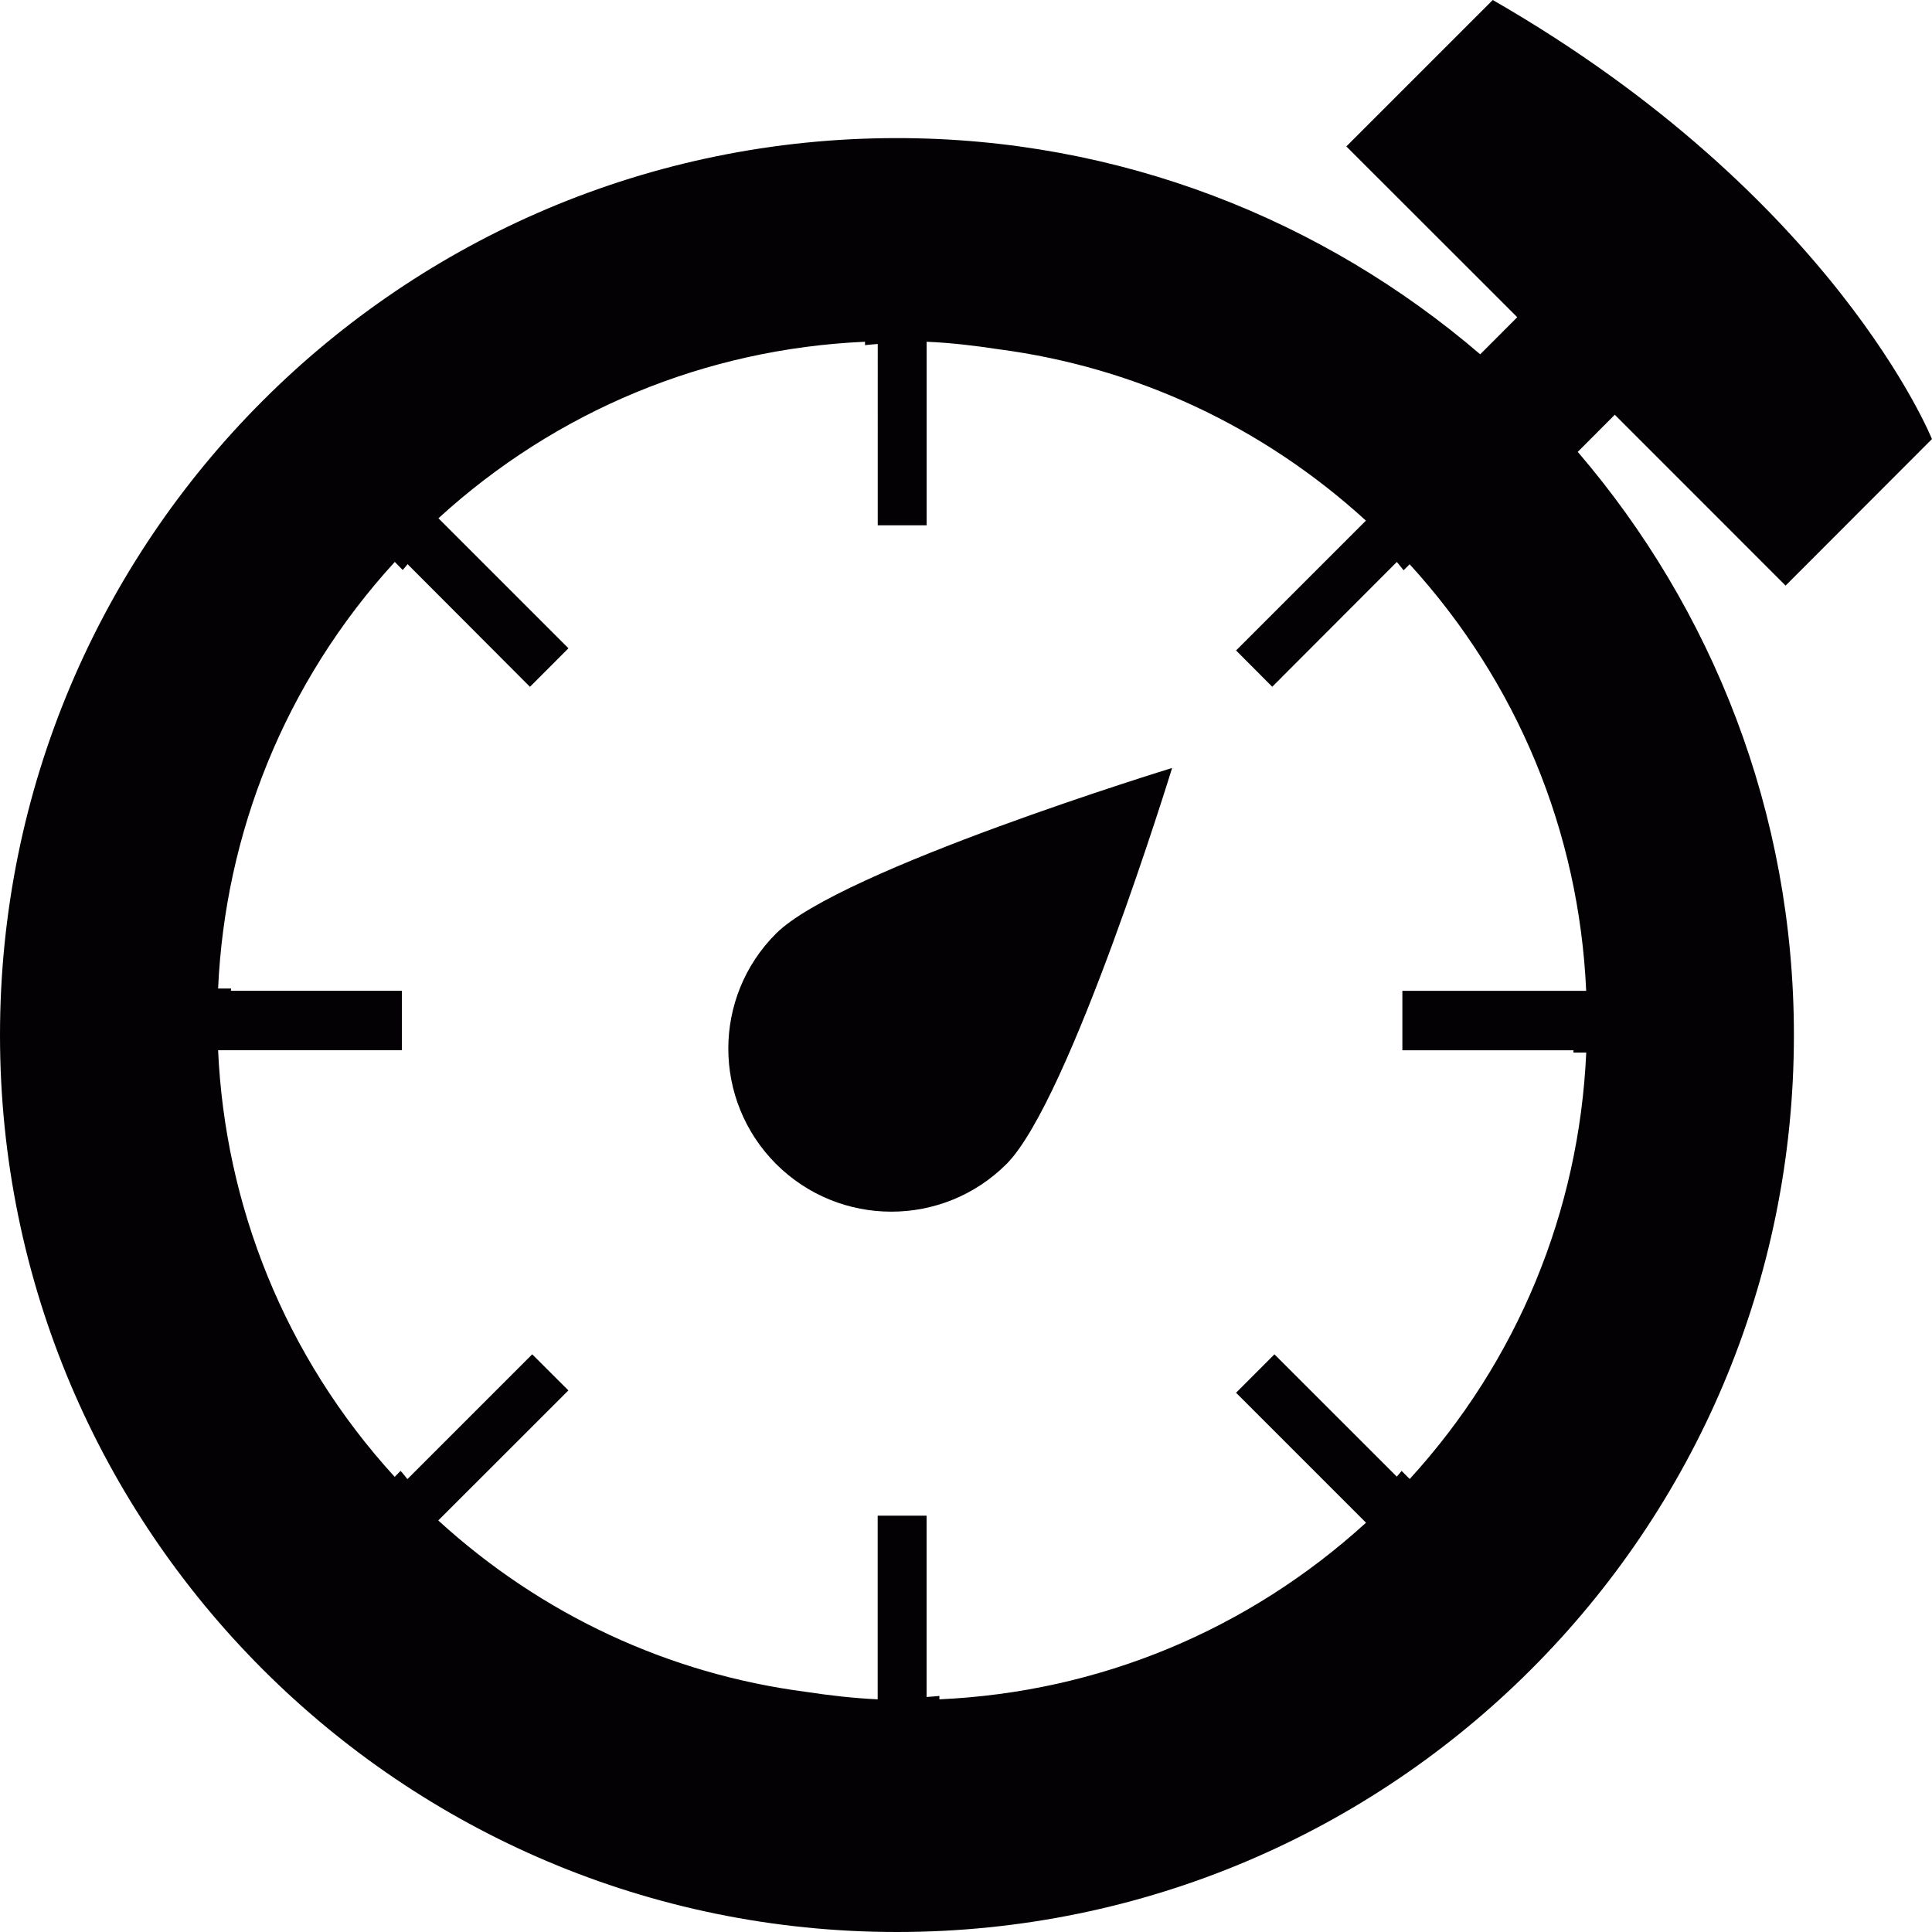
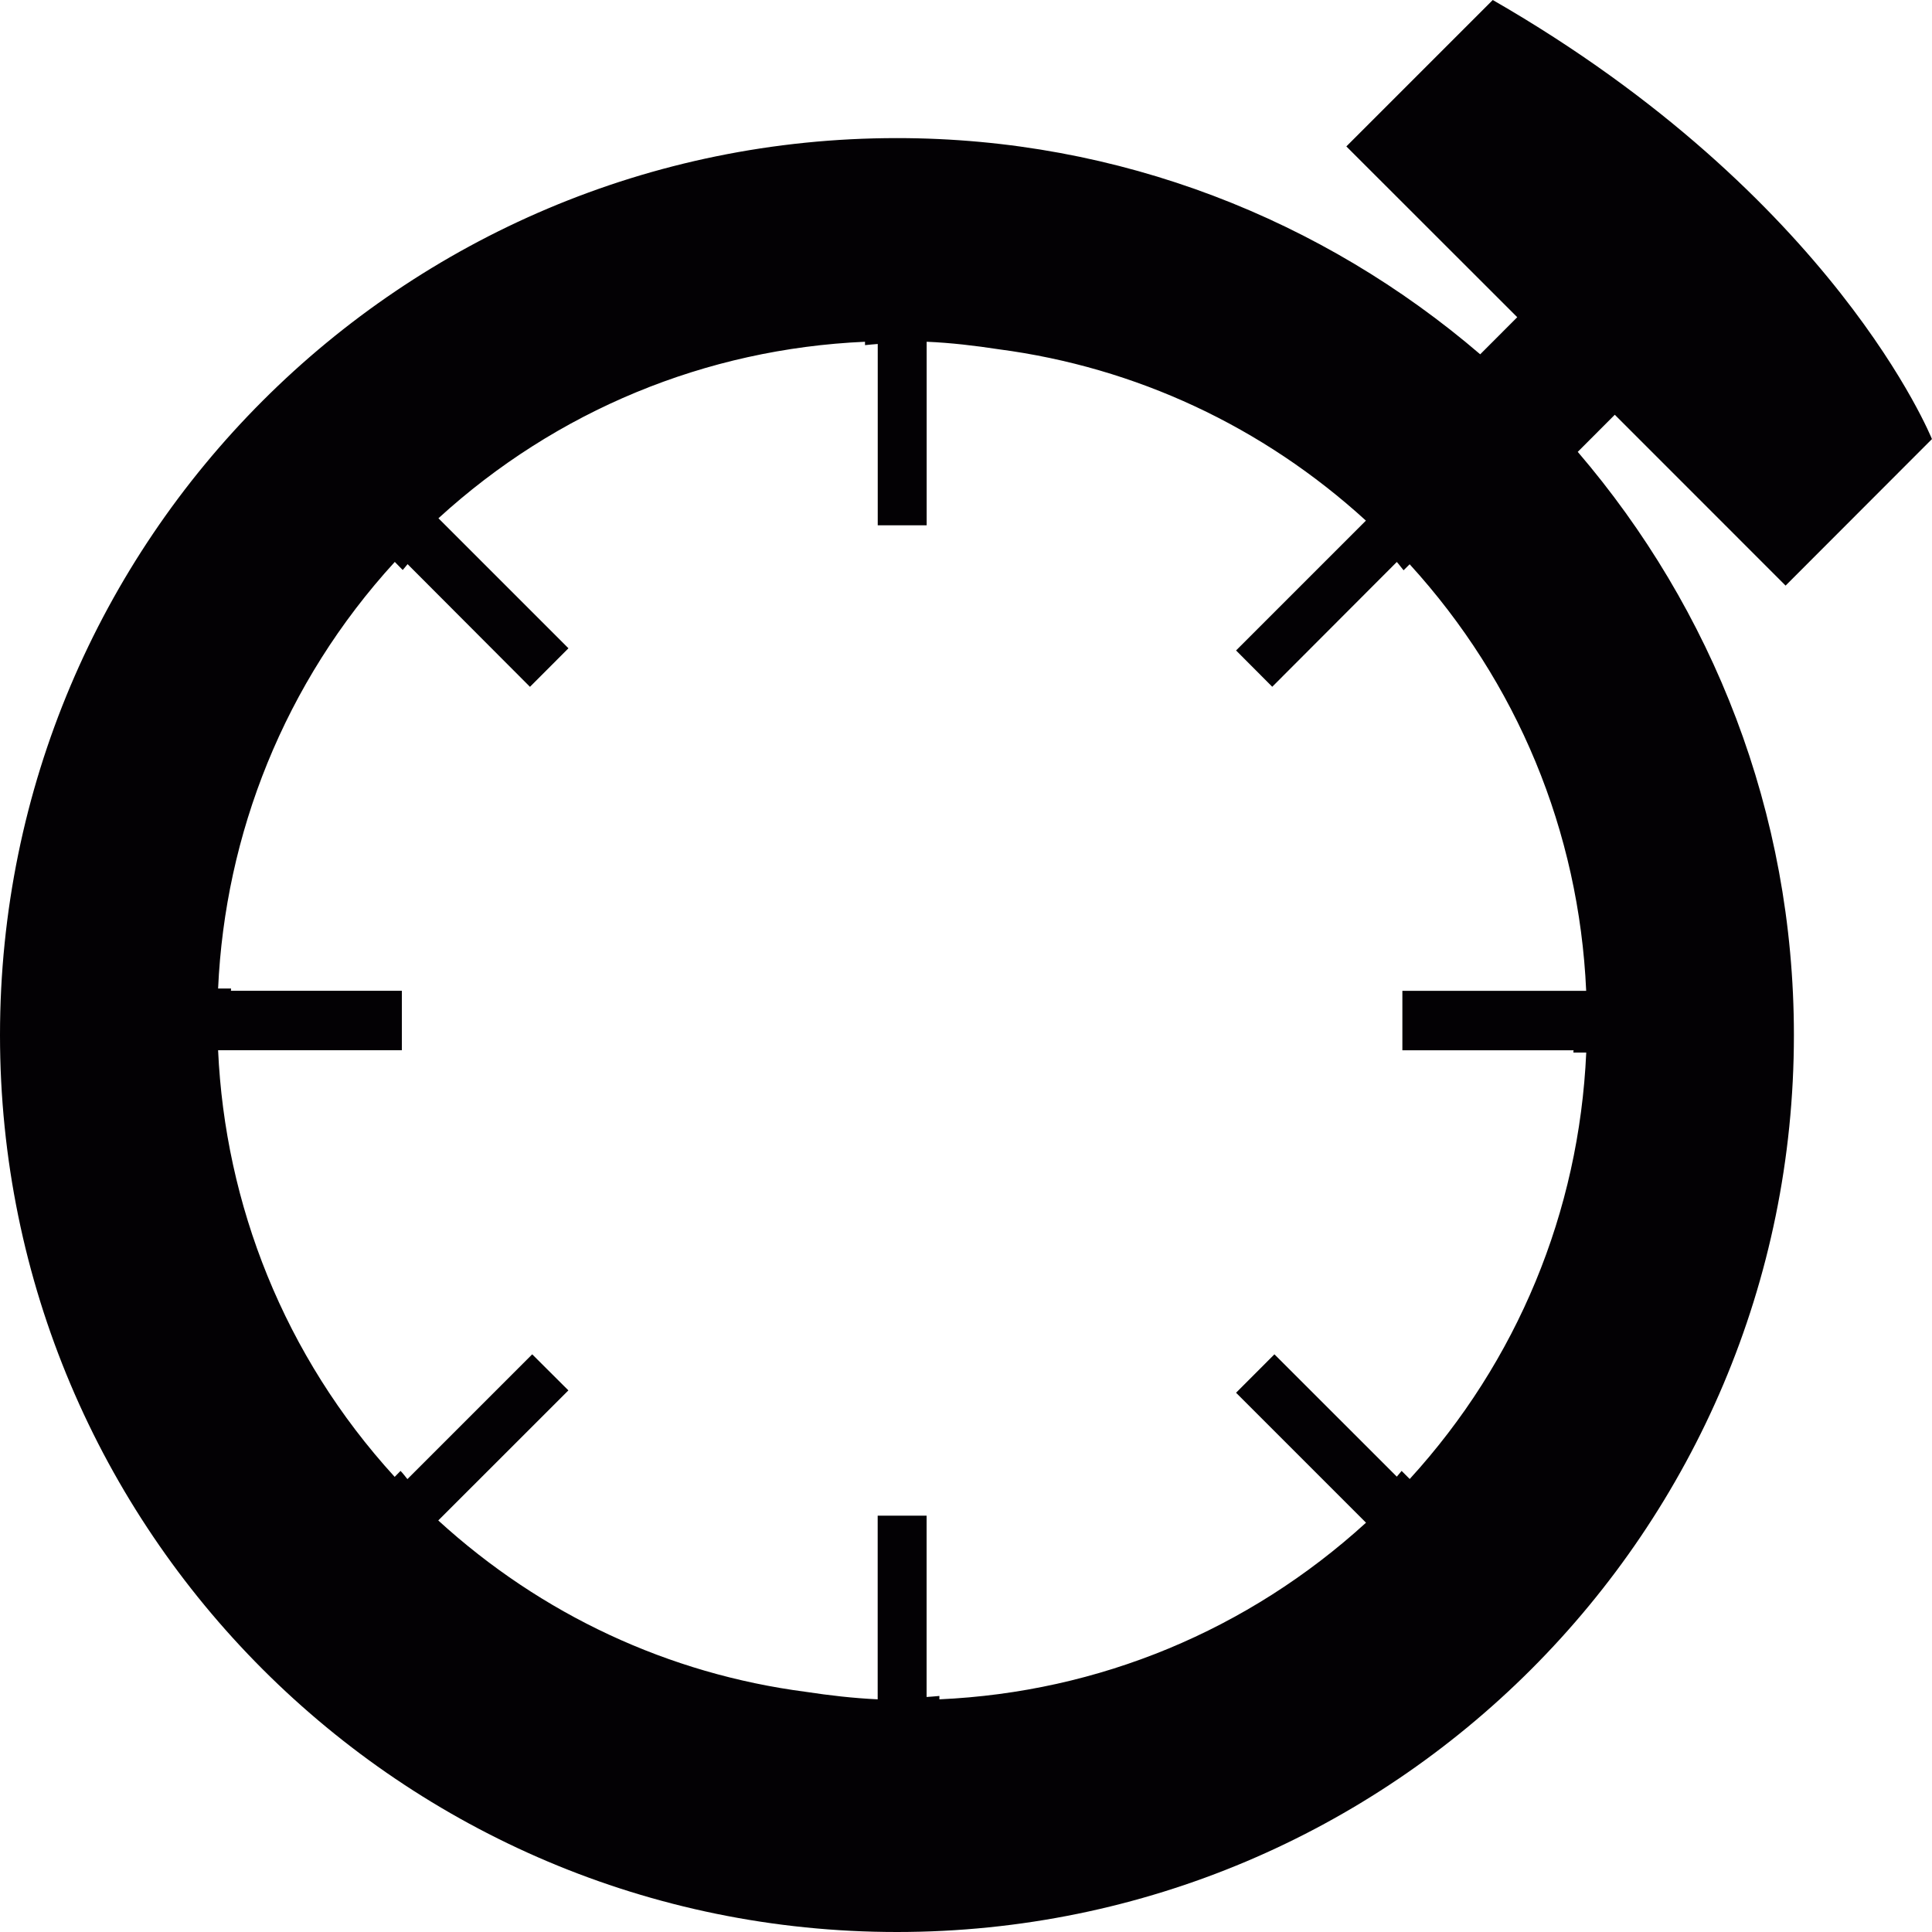
<svg xmlns="http://www.w3.org/2000/svg" height="800px" width="800px" version="1.1" id="Capa_1" viewBox="0 0 33.688 33.688" xml:space="preserve">
  <g>
-     <path style="fill:#030104;" d="M20.438,13.391c0,0-5.795,1.775-6.906,2.887c-1.11,1.107-1.11,2.906,0,4.018   c1.111,1.109,2.91,1.109,4.019,0C18.66,19.184,20.438,13.391,20.438,13.391z" />
-     <path style="fill:#030104;" d="M28.157,7.232l2.978,2.979l2.552-2.555c0,0-1.693-4.225-7.658-7.656l-2.553,2.553l2.979,2.977l0,0   v0.002L25.81,6.178c-2.736-2.346-6.283-3.77-10.17-3.77C7.001,2.408,0,9.408,0,18.049c0,8.637,7.001,15.639,15.64,15.639   s15.64-7.002,15.64-15.639c0-3.889-1.426-7.436-3.769-10.17L28.157,7.232z M27.438,18.312c-0.002,0.012-0.003,0.025-0.003,0.041   h0.224c-0.124,2.779-1.203,5.383-3.078,7.436l-0.141-0.141c-0.029,0.033-0.055,0.068-0.084,0.1l-2.134-2.133l-0.669,0.67   l2.266,2.266c-2.057,1.875-4.656,2.955-7.439,3.08v-0.059c-0.075,0.006-0.146,0.014-0.223,0.018v-3.162h-0.853v3.203   c-0.425-0.02-0.841-0.068-1.255-0.131c-2.39-0.312-4.607-1.344-6.407-2.988l2.269-2.268L9.28,23.615l-2.176,2.176   c-0.041-0.049-0.075-0.098-0.12-0.143l-0.102,0.104c-1.931-2.113-2.958-4.756-3.079-7.439h3.204v-1.037h-2.98   c0-0.012,0.002-0.027,0.002-0.039H3.803c0.121-2.684,1.148-5.326,3.081-7.439l0.138,0.141c0.031-0.033,0.055-0.068,0.085-0.102   l2.134,2.139l0.671-0.672L7.645,9.037c2.054-1.877,4.66-2.955,7.438-3.078v0.059c0.072-0.006,0.148-0.016,0.222-0.02V9.16h0.853   V5.959C16.581,5.977,17,6.027,17.413,6.09c2.391,0.314,4.606,1.346,6.404,2.988l-2.264,2.264l0.631,0.633l2.172-2.176   c0.043,0.047,0.078,0.098,0.118,0.145l0.106-0.105c1.875,2.055,2.954,4.656,3.078,7.438h-3.205v1.037h2.985V18.312z" />
+     <path style="fill:#030104;" d="M28.157,7.232l2.978,2.979l2.552-2.555c0,0-1.693-4.225-7.658-7.656l-2.553,2.553l2.979,2.977l0,0   v0.002L25.81,6.178c-2.736-2.346-6.283-3.77-10.17-3.77C7.001,2.408,0,9.408,0,18.049c0,8.637,7.001,15.639,15.64,15.639   s15.64-7.002,15.64-15.639c0-3.889-1.426-7.436-3.769-10.17L28.157,7.232z M27.438,18.312c-0.002,0.012-0.003,0.025-0.003,0.041   h0.224c-0.124,2.779-1.203,5.383-3.078,7.436l-0.141-0.141c-0.029,0.033-0.055,0.068-0.084,0.1l-2.134-2.133l-0.669,0.67   l2.266,2.266c-2.057,1.875-4.656,2.955-7.439,3.08v-0.059c-0.075,0.006-0.146,0.014-0.223,0.018v-3.162h-0.853v3.203   c-0.425-0.02-0.841-0.068-1.255-0.131c-2.39-0.312-4.607-1.344-6.407-2.988l2.269-2.268L9.28,23.615l-2.176,2.176   c-0.041-0.049-0.075-0.098-0.12-0.143l-0.102,0.104c-1.931-2.113-2.958-4.756-3.079-7.439h3.204v-1.037h-2.98   c0-0.012,0.002-0.027,0.002-0.039H3.803c0.121-2.684,1.148-5.326,3.081-7.439l0.138,0.141c0.031-0.033,0.055-0.068,0.085-0.102   l2.134,2.139l0.671-0.672L7.645,9.037c2.054-1.877,4.66-2.955,7.438-3.078v0.059c0.072-0.006,0.148-0.016,0.222-0.02V9.16h0.853   V5.959C16.581,5.977,17,6.027,17.413,6.09c2.391,0.314,4.606,1.346,6.404,2.988l-2.264,2.264l0.631,0.633l2.172-2.176   c0.043,0.047,0.078,0.098,0.118,0.145l0.106-0.105c1.875,2.055,2.954,4.656,3.078,7.438h-3.205v1.037h2.985z" />
  </g>
</svg>